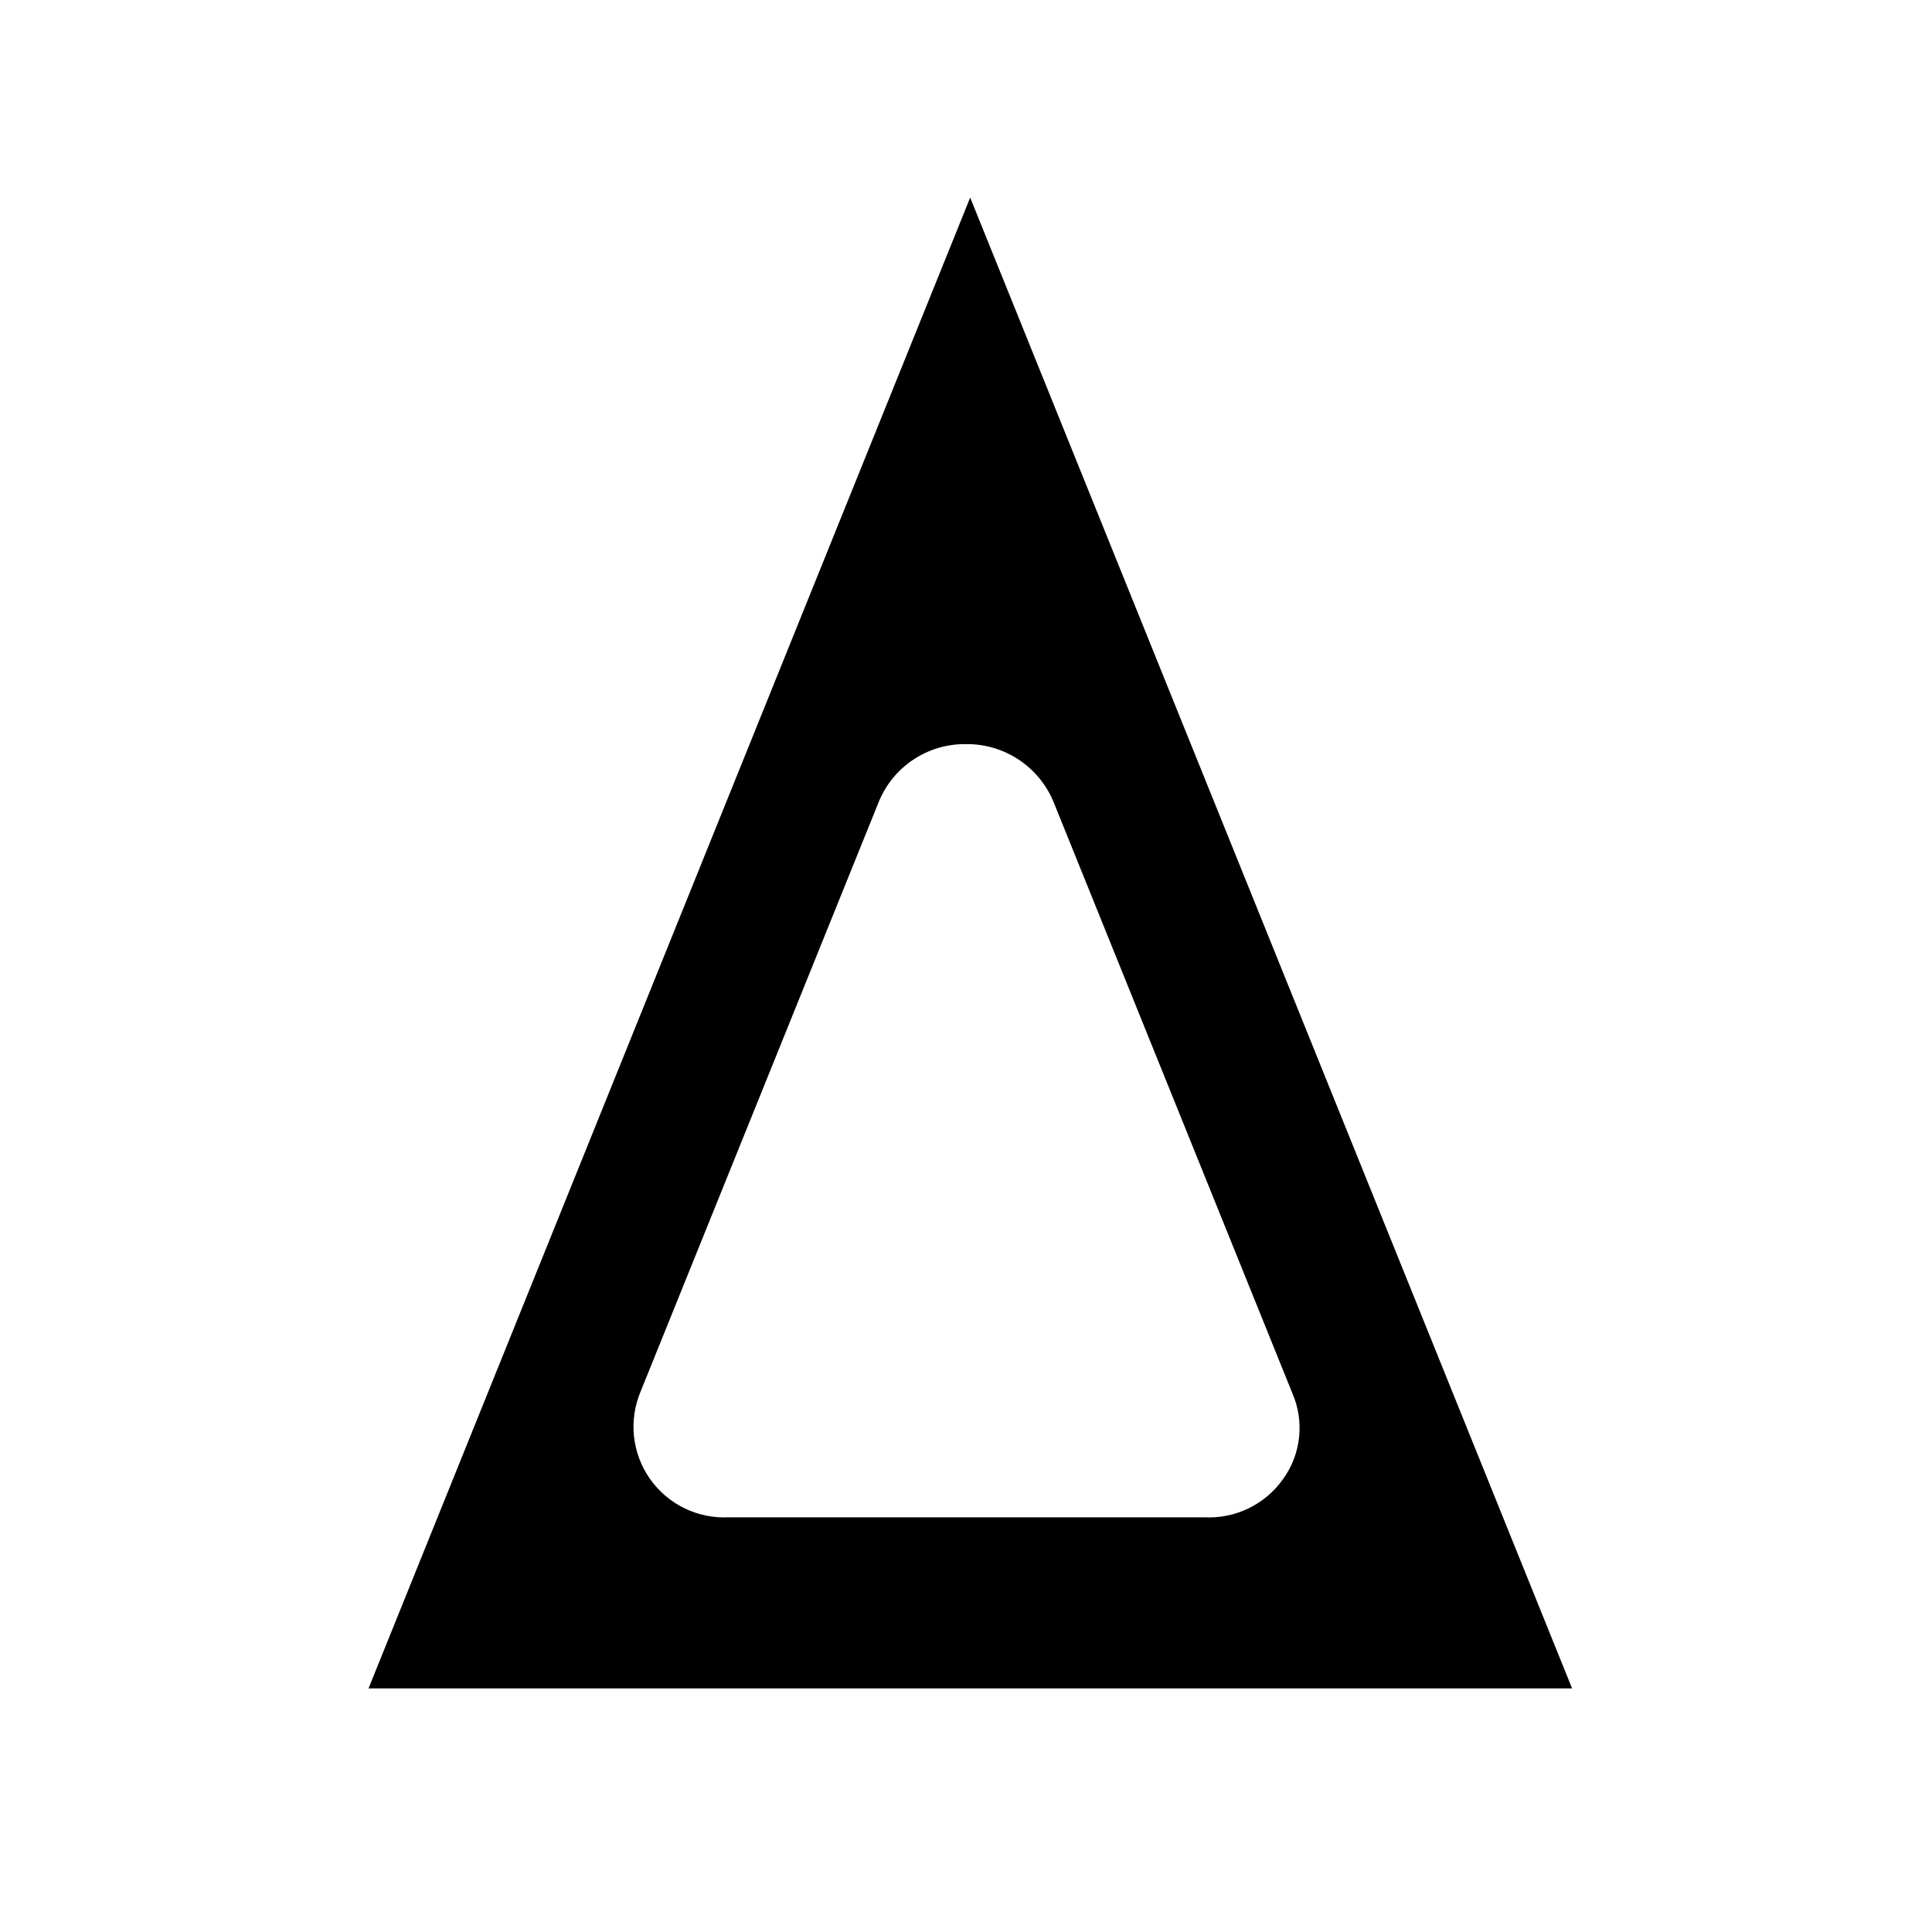
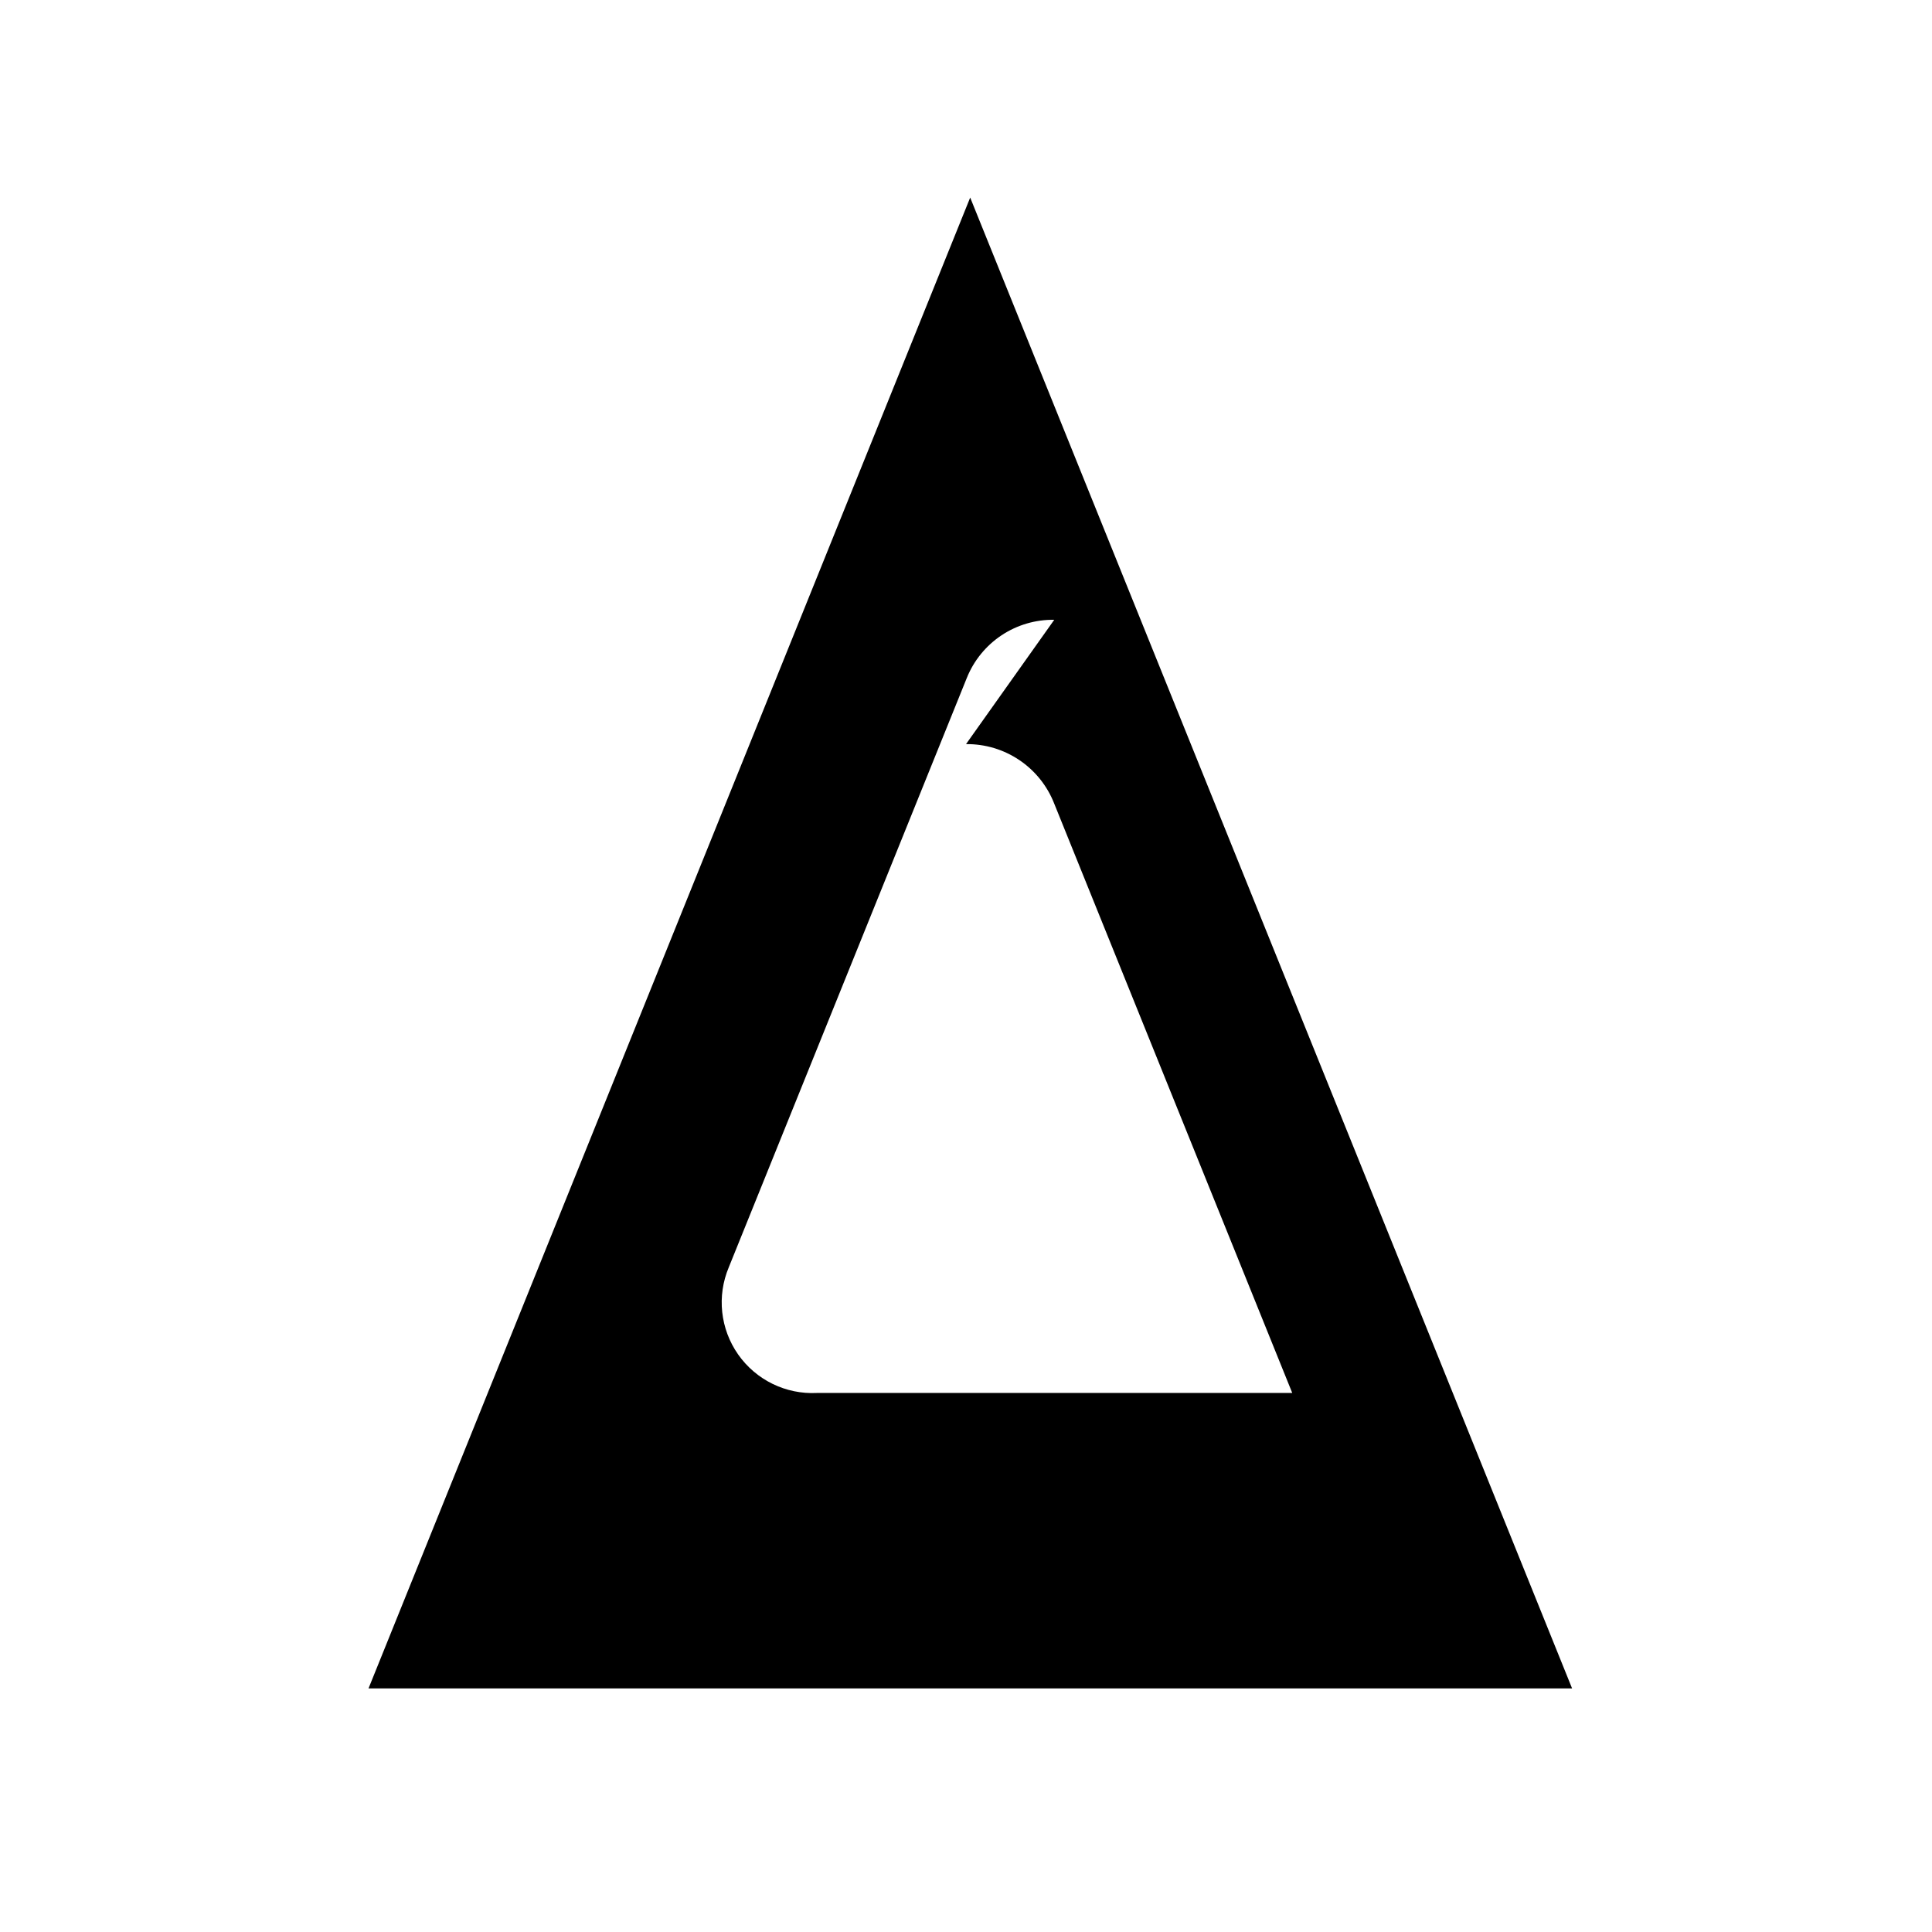
<svg xmlns="http://www.w3.org/2000/svg" fill="#000000" width="800px" height="800px" version="1.1" viewBox="144 144 512 512">
-   <path d="m401.11 196.36-159.45 395.09h318.96zm-1.105 144.84c5.035-0.059 9.973 1.422 14.148 4.238 4.176 2.816 7.394 6.84 9.227 11.531l63.078 156.18c3.297 7.523 2.356 16.23-2.469 22.875-4.777 6.723-12.672 10.527-20.91 10.074h-125.95 0.004c-8.254 0.422-16.141-3.43-20.891-10.191-4.746-6.762-5.688-15.488-2.488-23.109l63.078-156.18c1.852-4.609 5.059-8.551 9.195-11.305 4.137-2.75 9.012-4.188 13.98-4.113z" />
+   <path d="m401.11 196.36-159.45 395.09h318.96zm-1.105 144.84c5.035-0.059 9.973 1.422 14.148 4.238 4.176 2.816 7.394 6.84 9.227 11.531l63.078 156.18h-125.95 0.004c-8.254 0.422-16.141-3.43-20.891-10.191-4.746-6.762-5.688-15.488-2.488-23.109l63.078-156.18c1.852-4.609 5.059-8.551 9.195-11.305 4.137-2.75 9.012-4.188 13.98-4.113z" />
</svg>